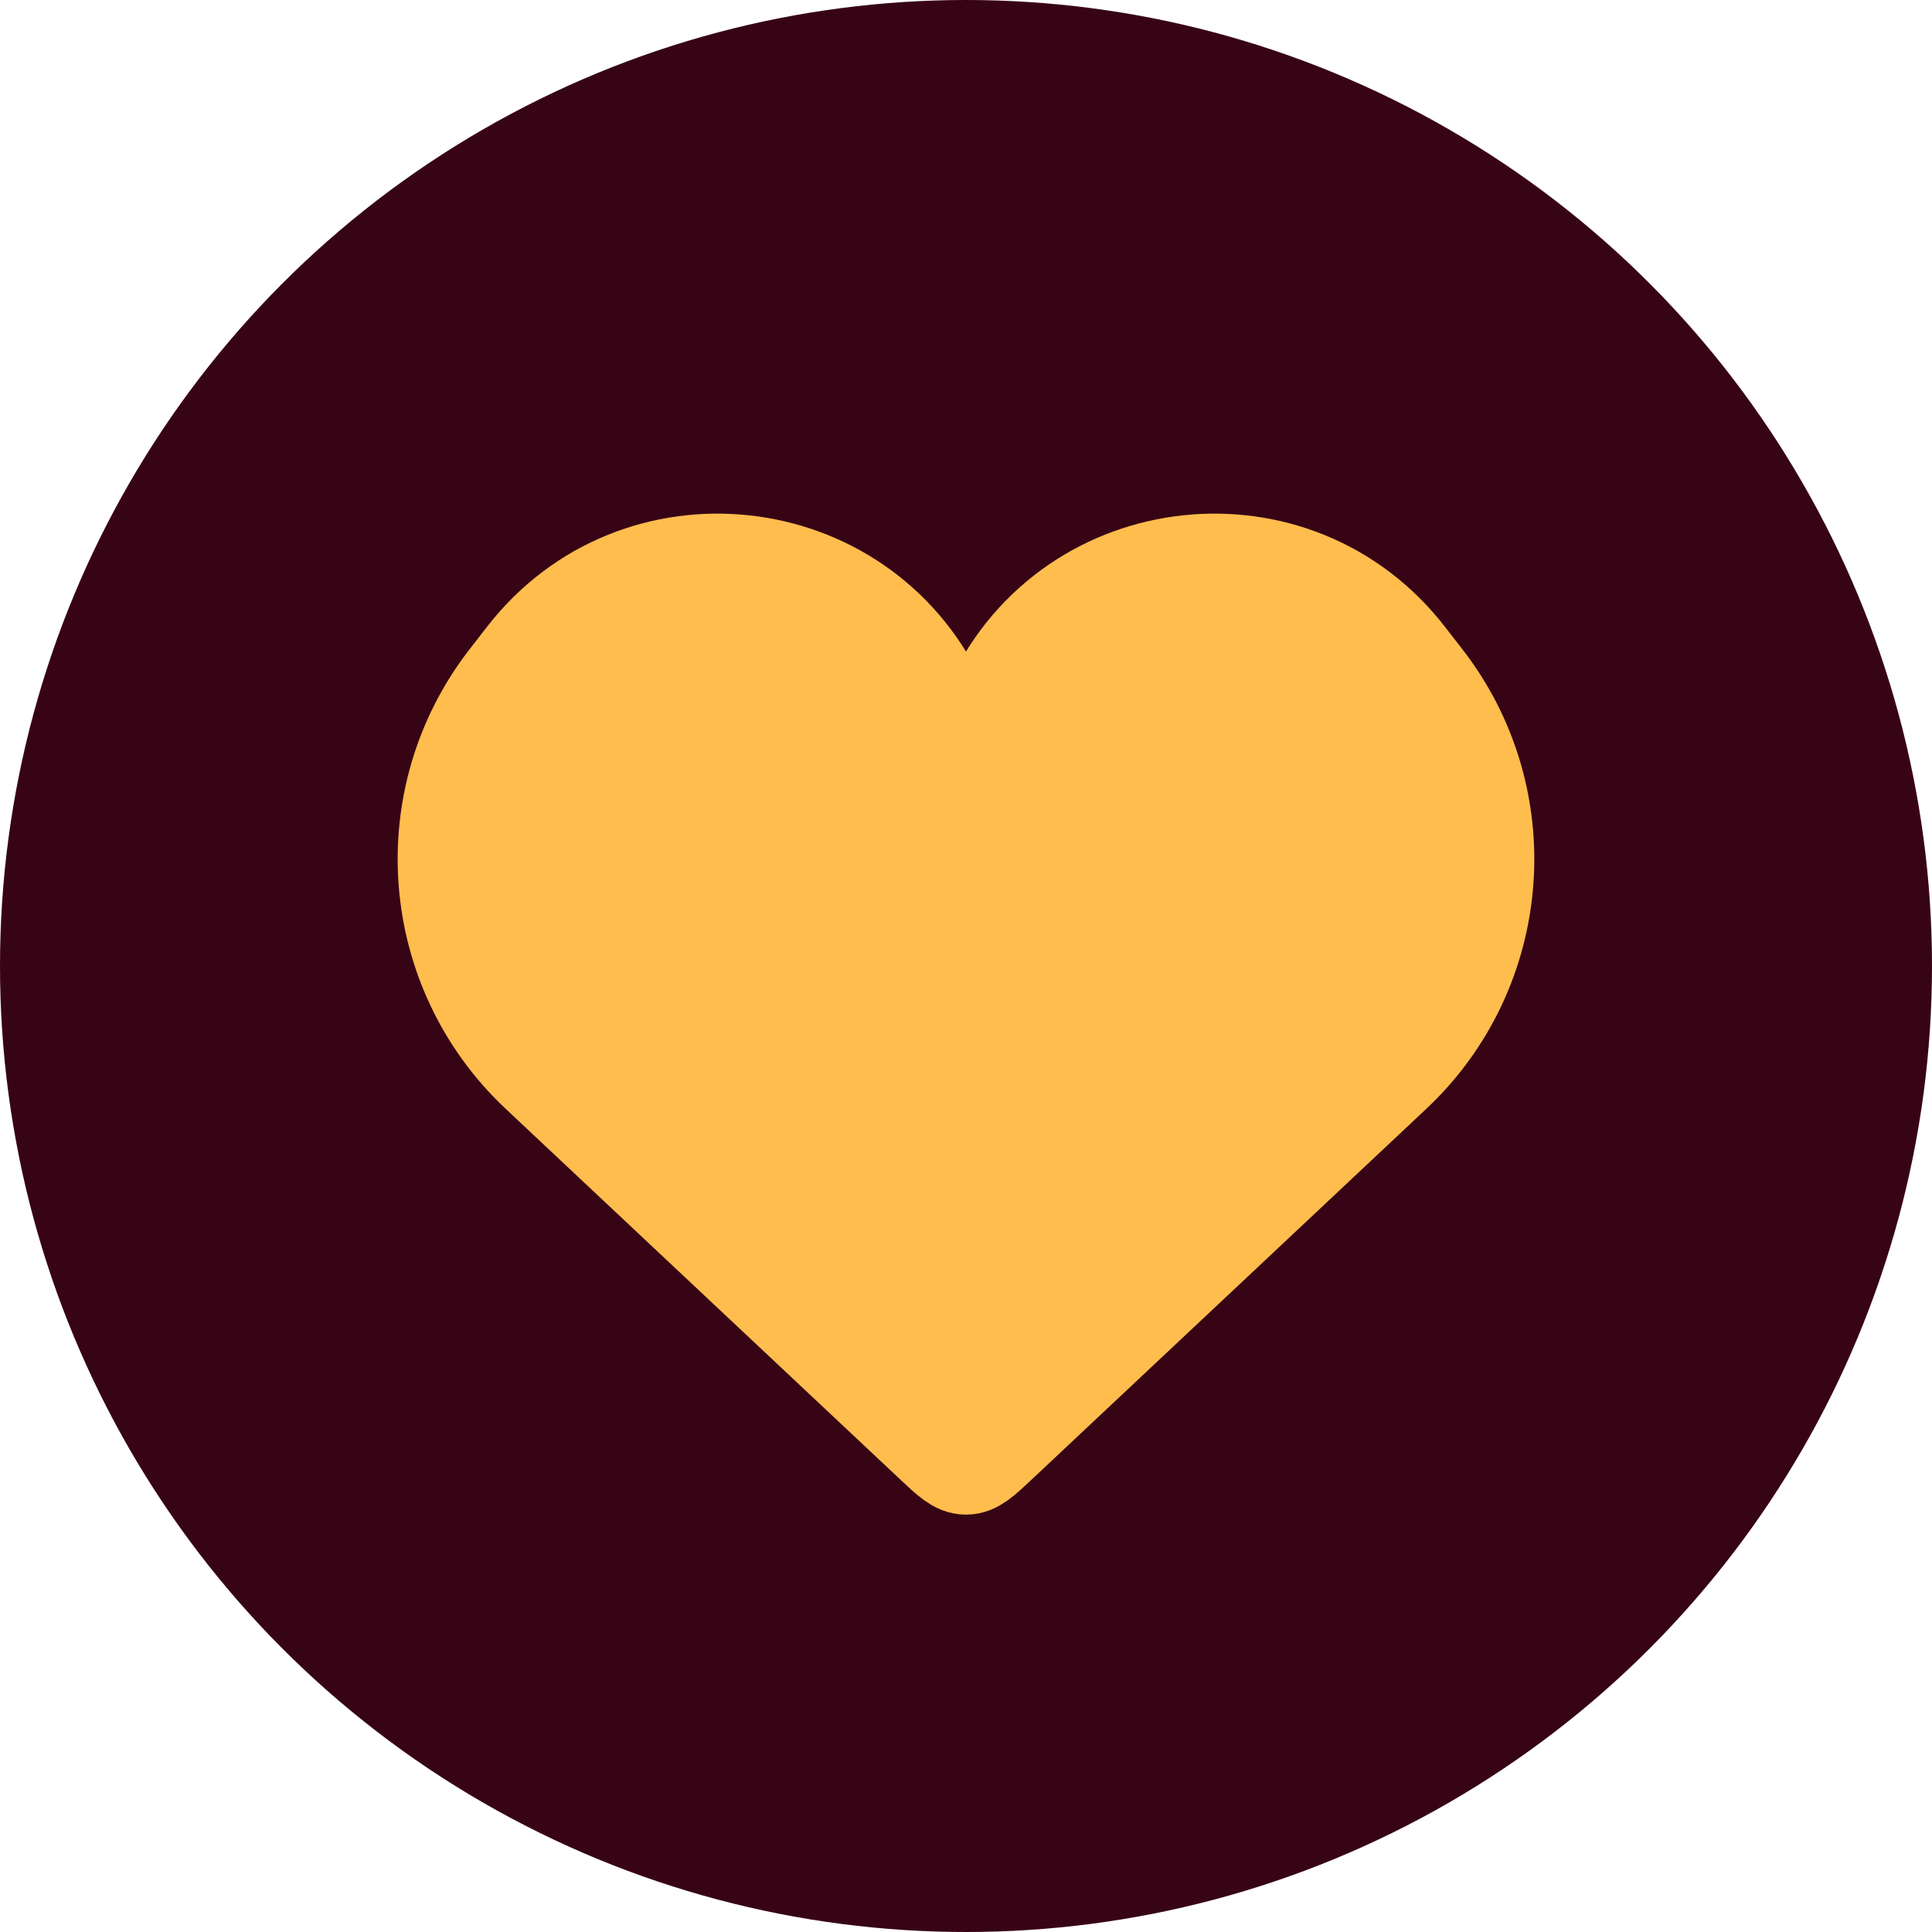
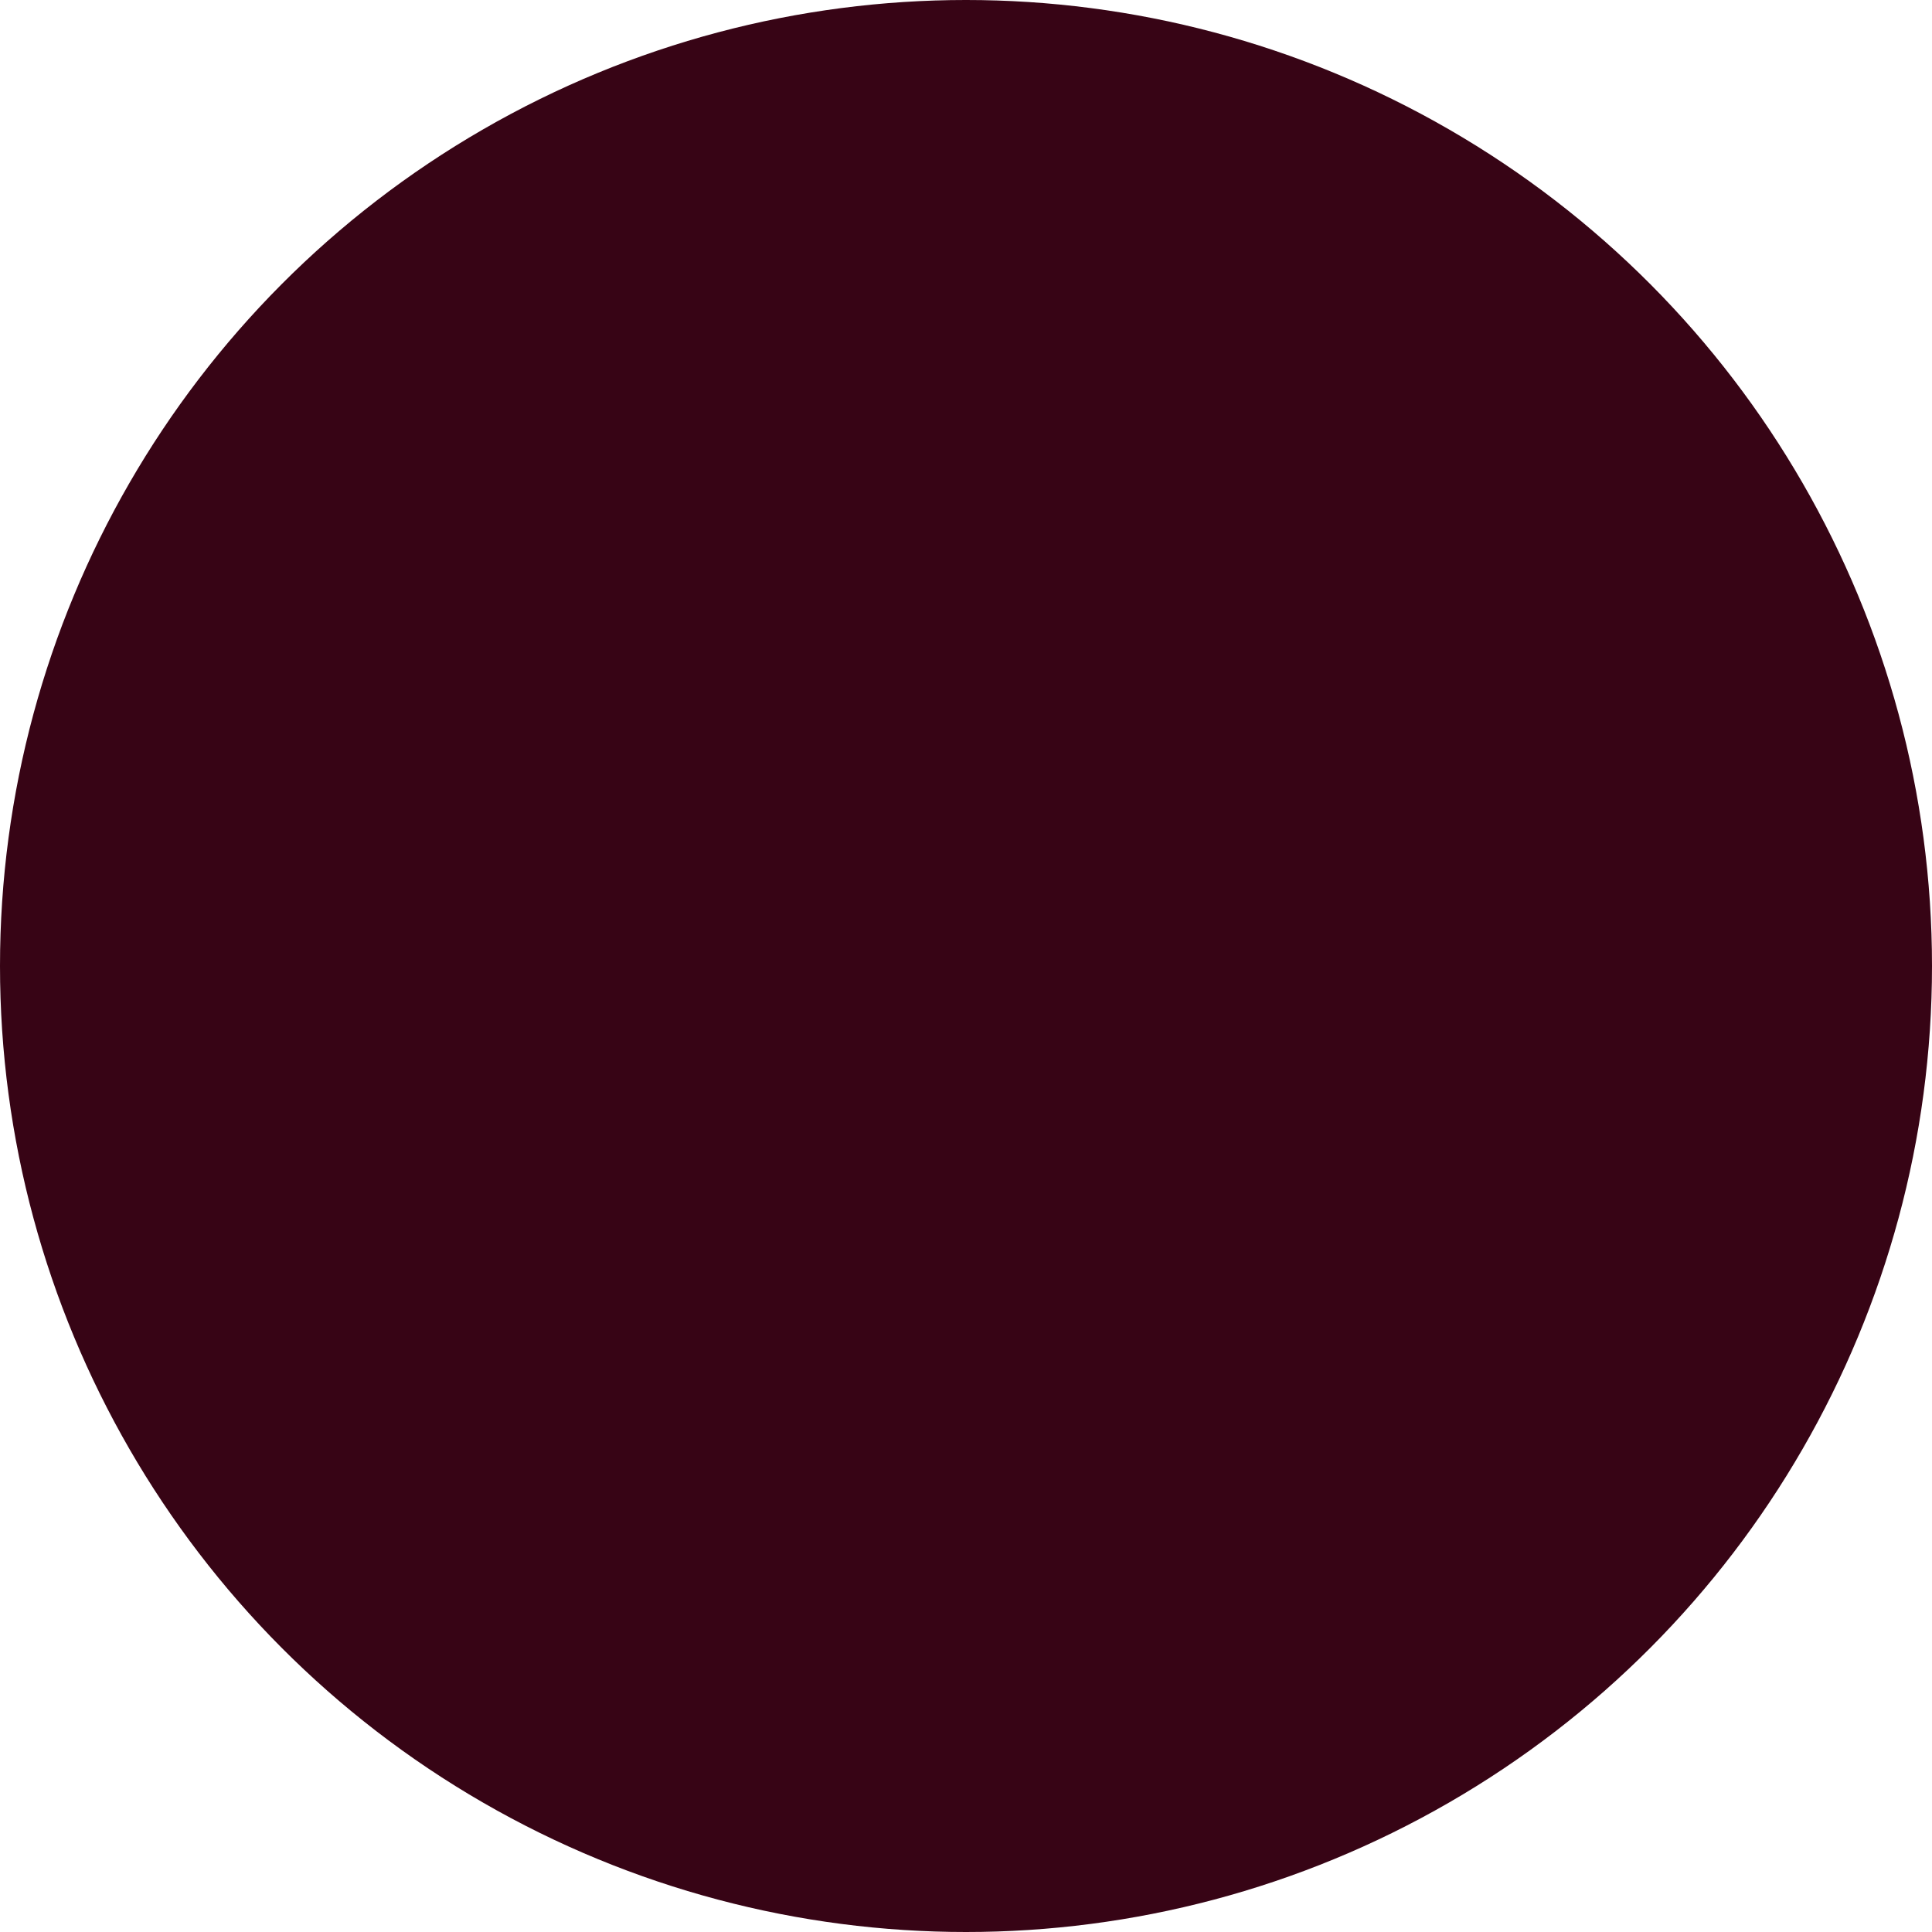
<svg xmlns="http://www.w3.org/2000/svg" width="54" height="54" viewBox="0 0 54 54" fill="none">
  <circle cx="27" cy="27" r="27" fill="#370415" />
-   <path d="M15.047 30.02L26.087 40.391C26.519 40.797 26.736 41.001 27 41.001C27.264 41.001 27.48 40.797 27.913 40.391L38.953 30.02C42.05 27.11 42.426 22.323 39.821 18.965L39.331 18.334C36.215 14.317 29.96 14.991 27.77 19.579C27.461 20.227 26.538 20.227 26.229 19.579C24.039 14.991 17.784 14.317 14.668 18.334L14.178 18.965C11.573 22.323 11.949 27.11 15.047 30.02Z" fill="#FFBD4E" stroke="#FFBD4E" stroke-width="2.667" />
</svg>